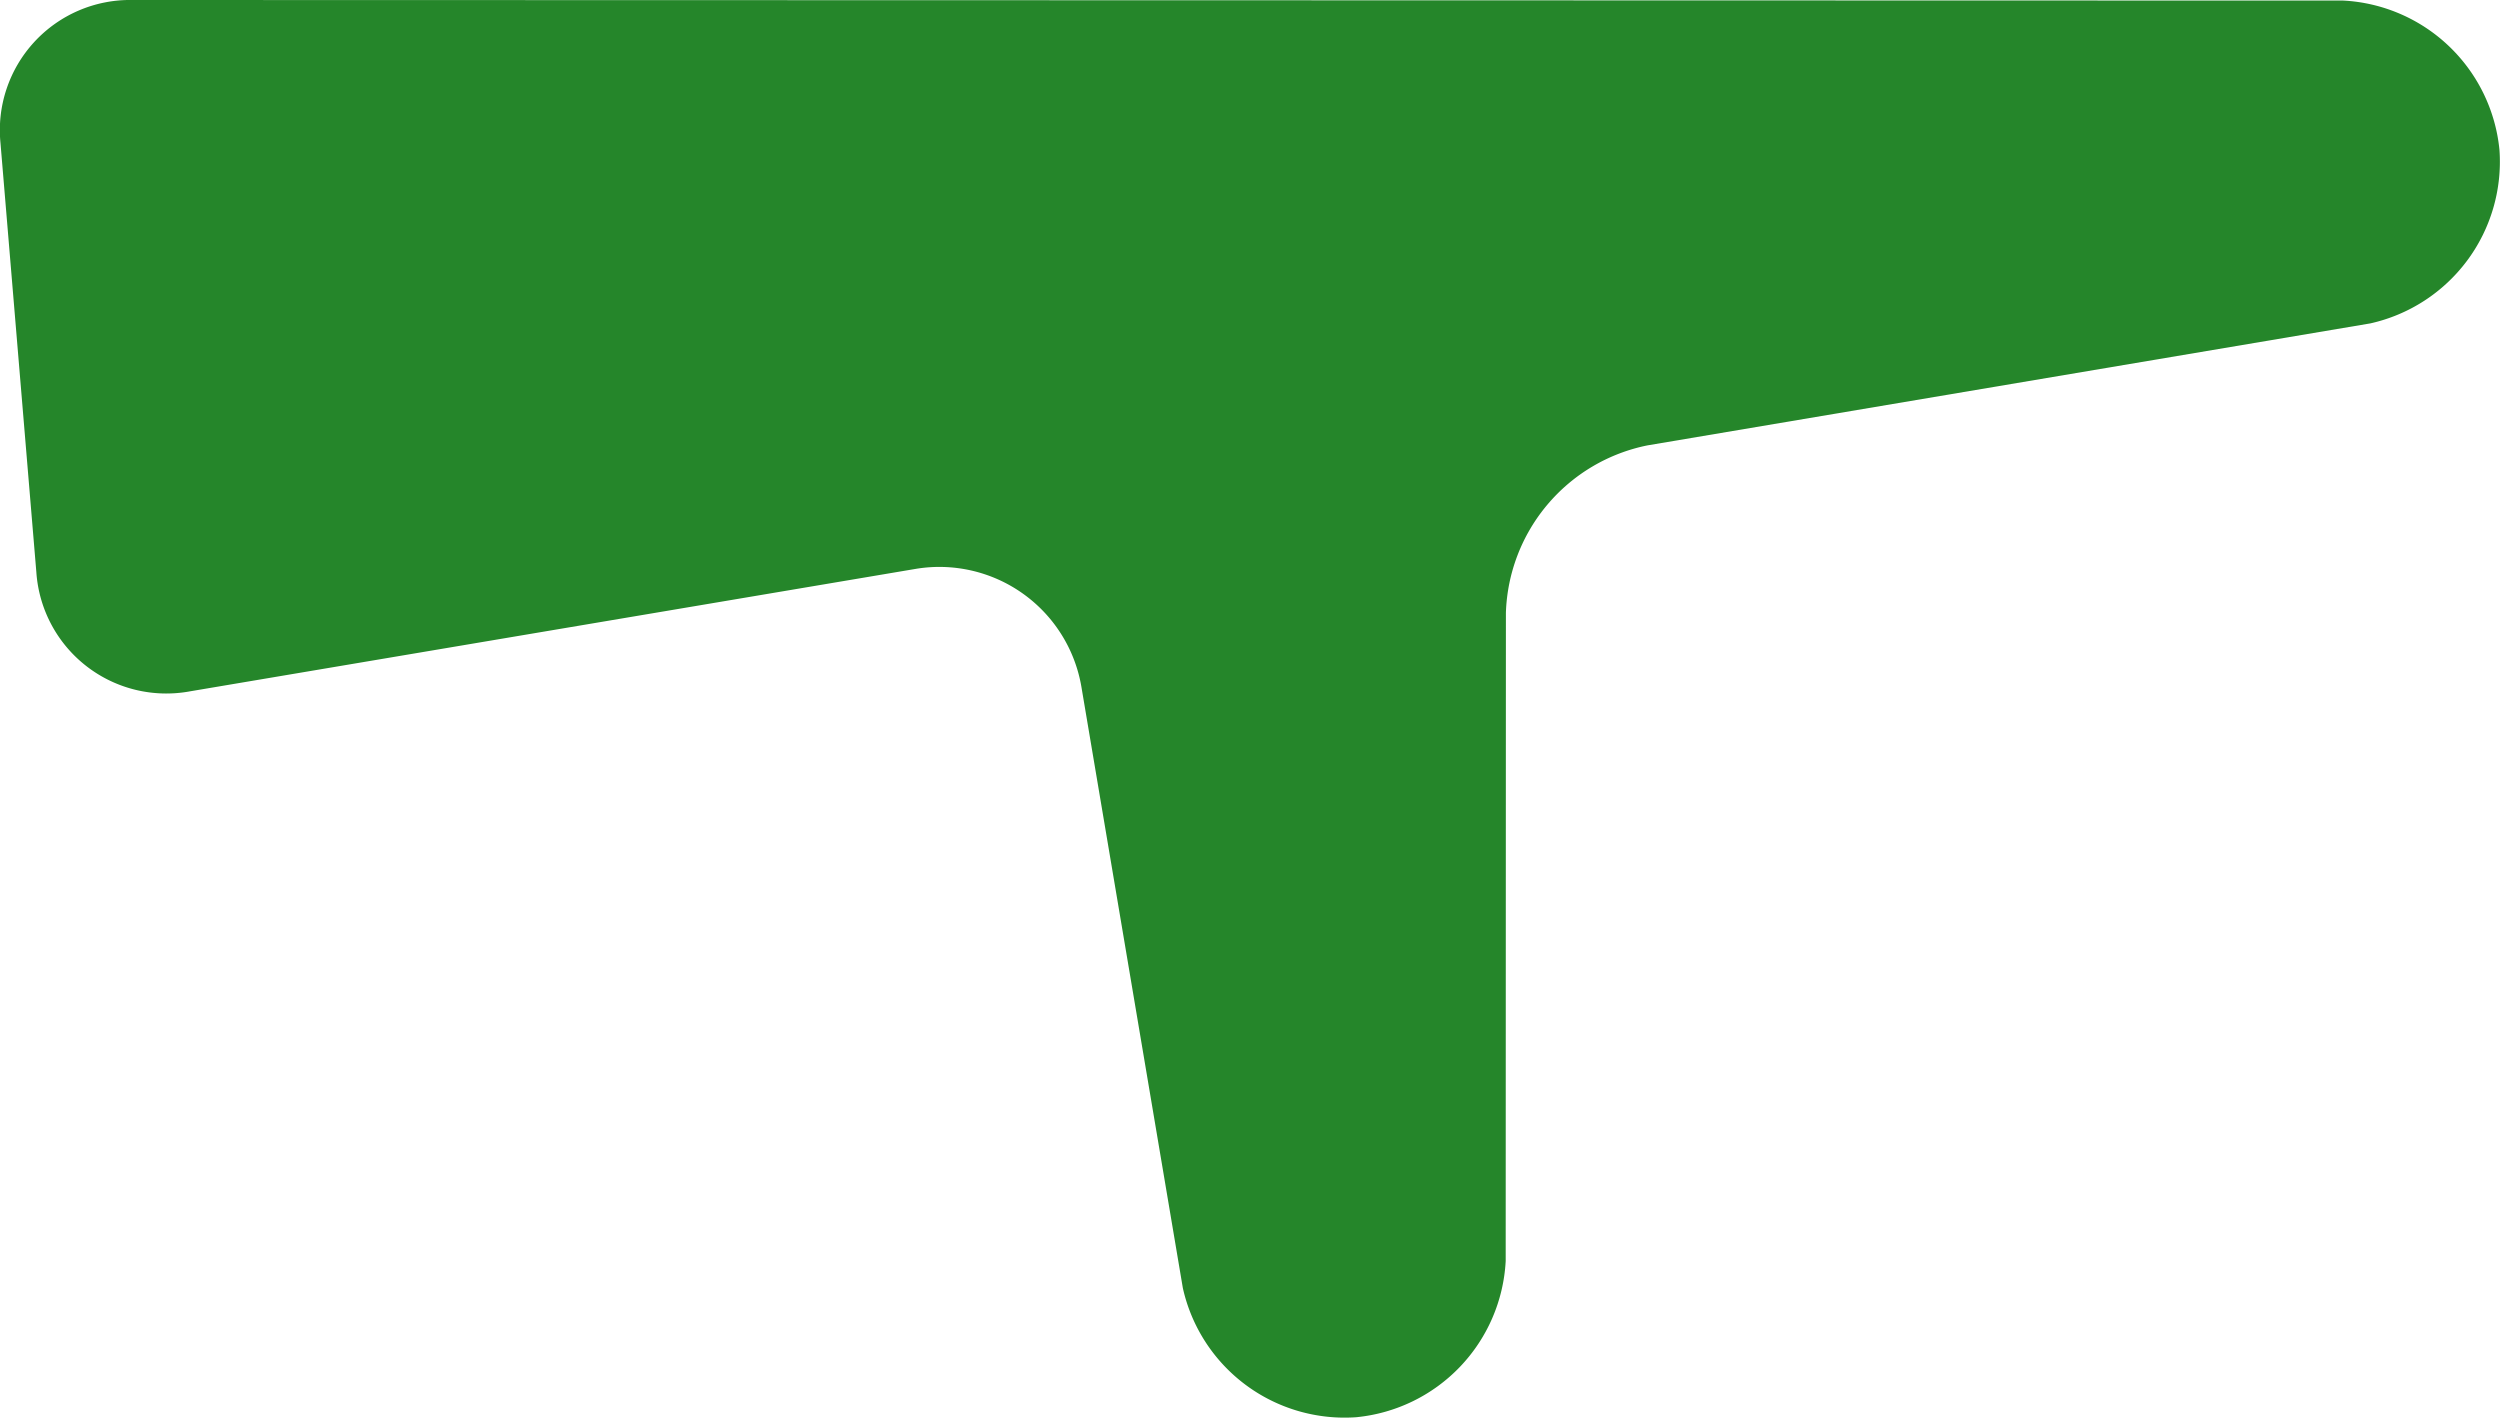
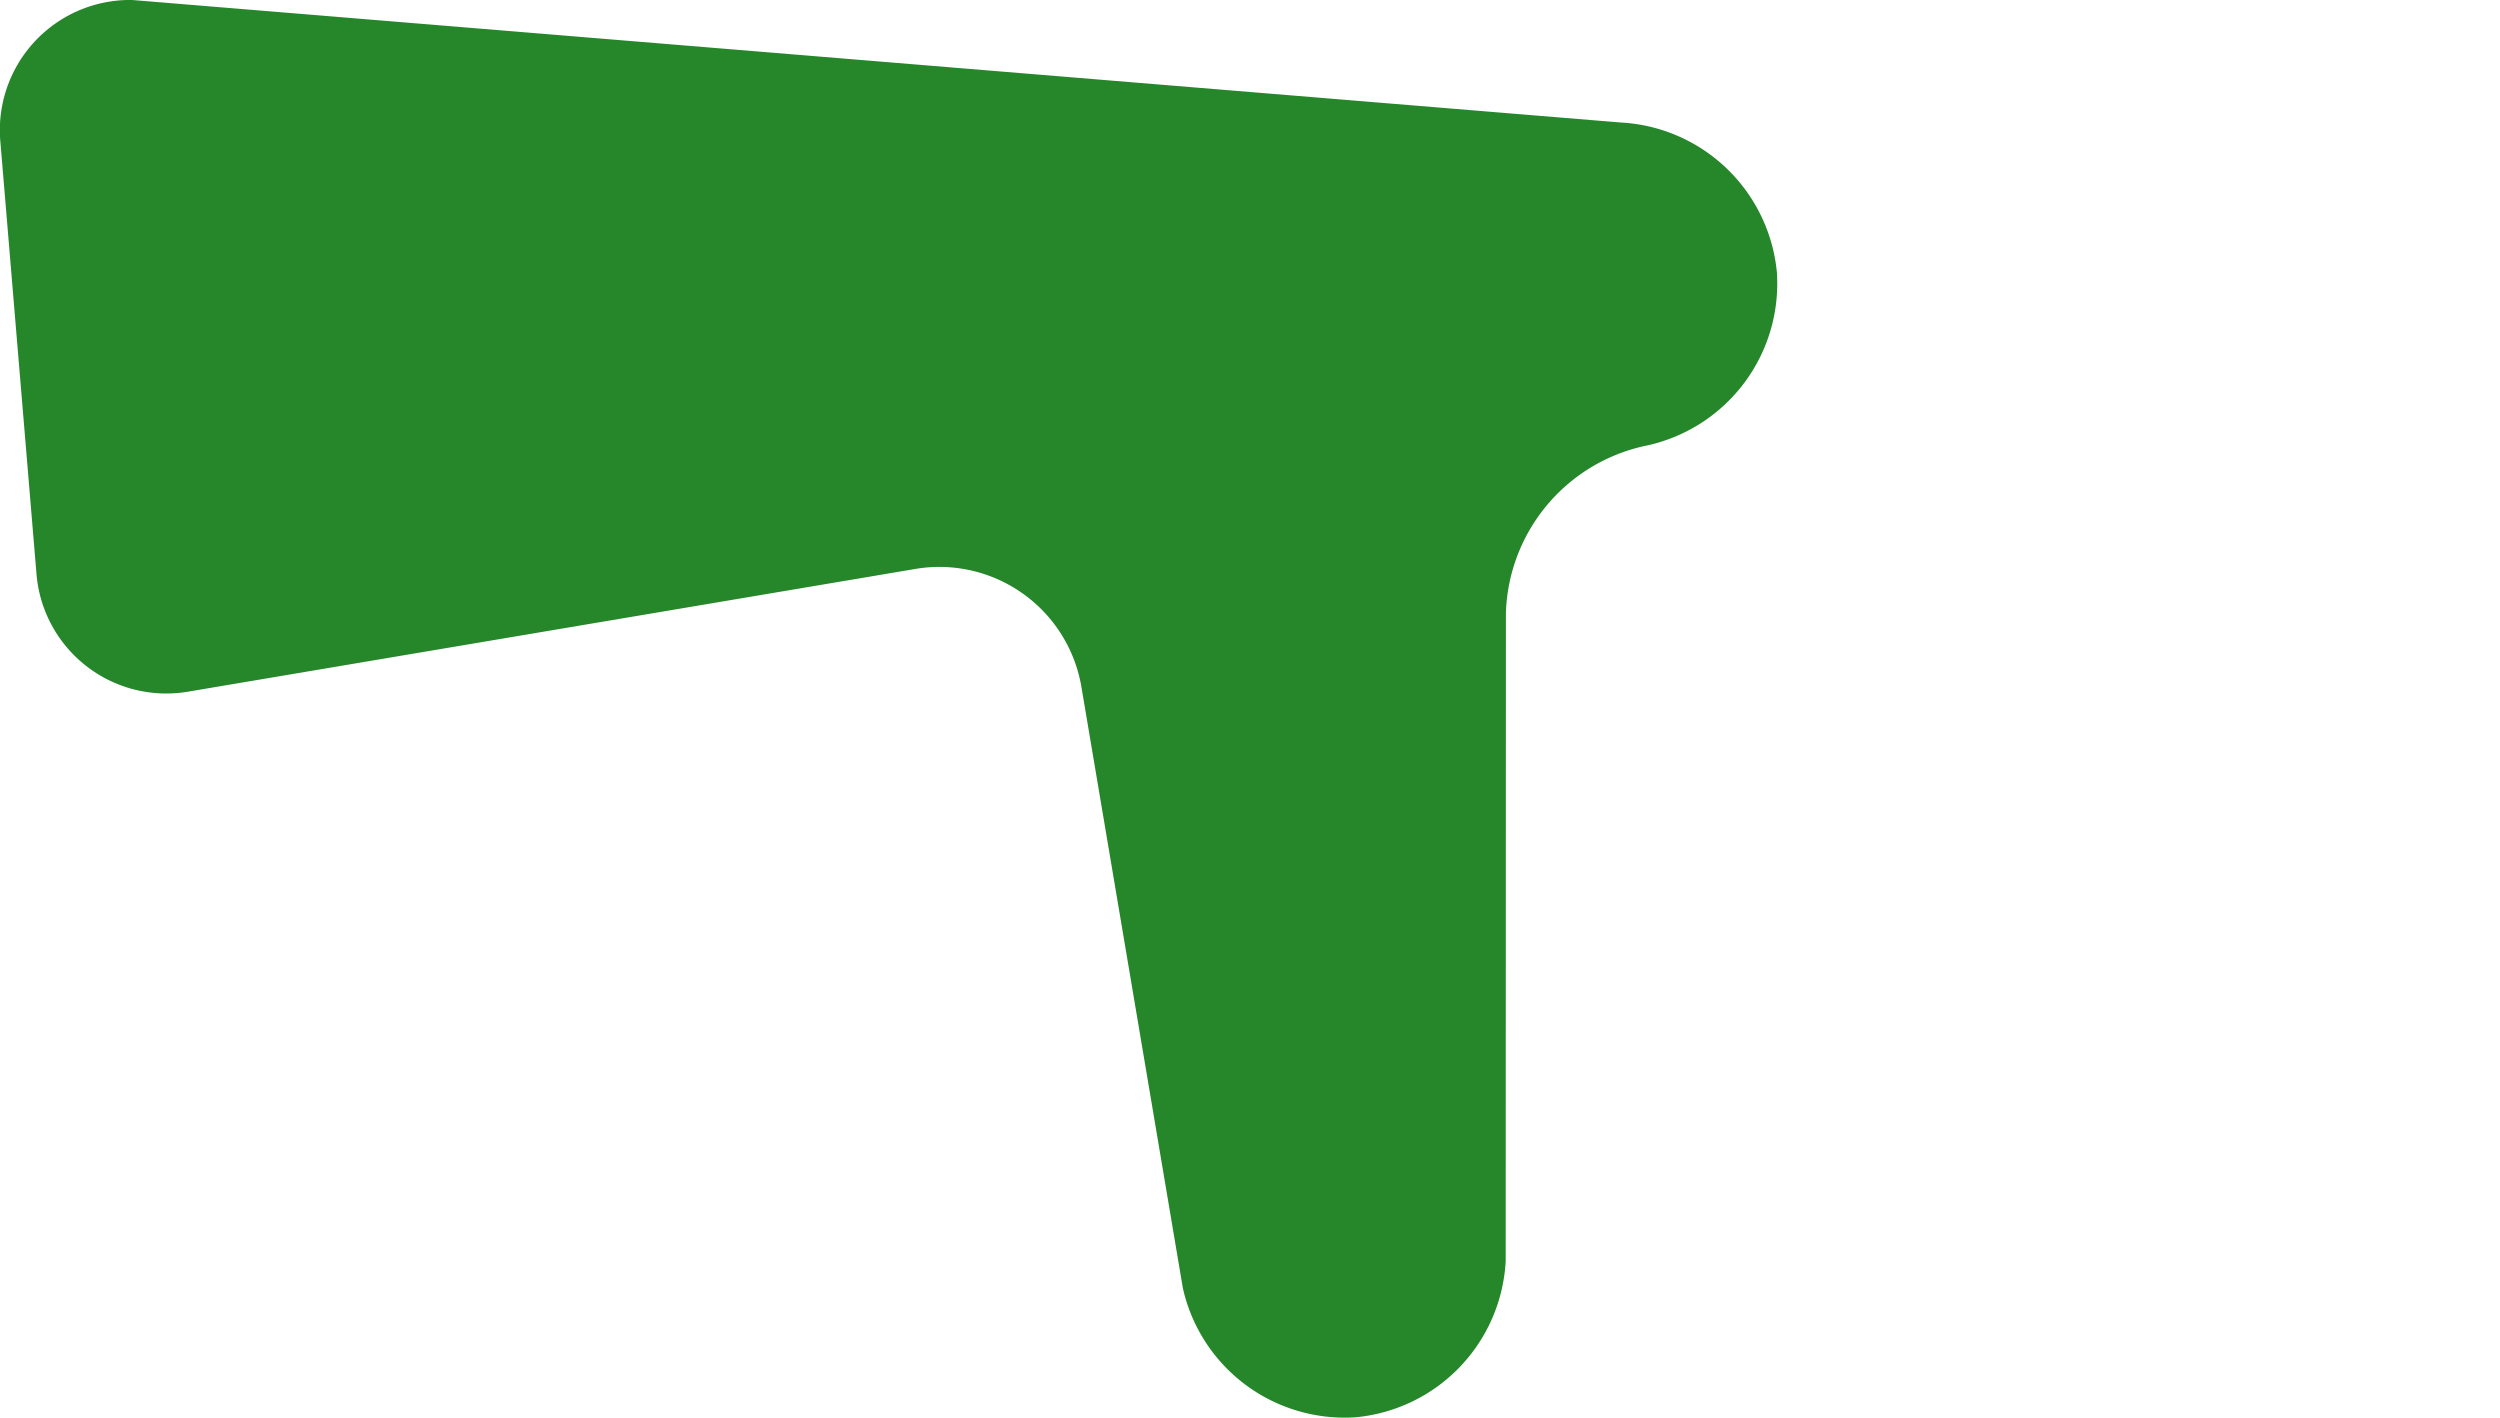
<svg xmlns="http://www.w3.org/2000/svg" width="71.326" height="40.452" viewBox="0 0 71.326 40.452">
-   <path id="パス_78" data-name="パス 78" d="M187.8,238.516a3.715,3.715,0,0,0-3.758,4.084l1.023,12.24a3.716,3.716,0,0,0,4.384,3.4l20.707-3.494a4.111,4.111,0,0,1,4.724,3.36l2.895,17.158a4.728,4.728,0,0,0,4.946,3.686h0a4.728,4.728,0,0,0,4.265-4.456l.006-18.49a5.037,5.037,0,0,1,4.044-4.782l20.617-3.479a4.727,4.727,0,0,0,3.686-4.946h0a4.728,4.728,0,0,0-4.456-4.265Z" transform="translate(-184.028 -238.516)" fill="#25862a" />
+   <path id="パス_78" data-name="パス 78" d="M187.8,238.516a3.715,3.715,0,0,0-3.758,4.084l1.023,12.24a3.716,3.716,0,0,0,4.384,3.4l20.707-3.494a4.111,4.111,0,0,1,4.724,3.36l2.895,17.158a4.728,4.728,0,0,0,4.946,3.686h0a4.728,4.728,0,0,0,4.265-4.456l.006-18.49a5.037,5.037,0,0,1,4.044-4.782a4.727,4.727,0,0,0,3.686-4.946h0a4.728,4.728,0,0,0-4.456-4.265Z" transform="translate(-184.028 -238.516)" fill="#25862a" />
</svg>